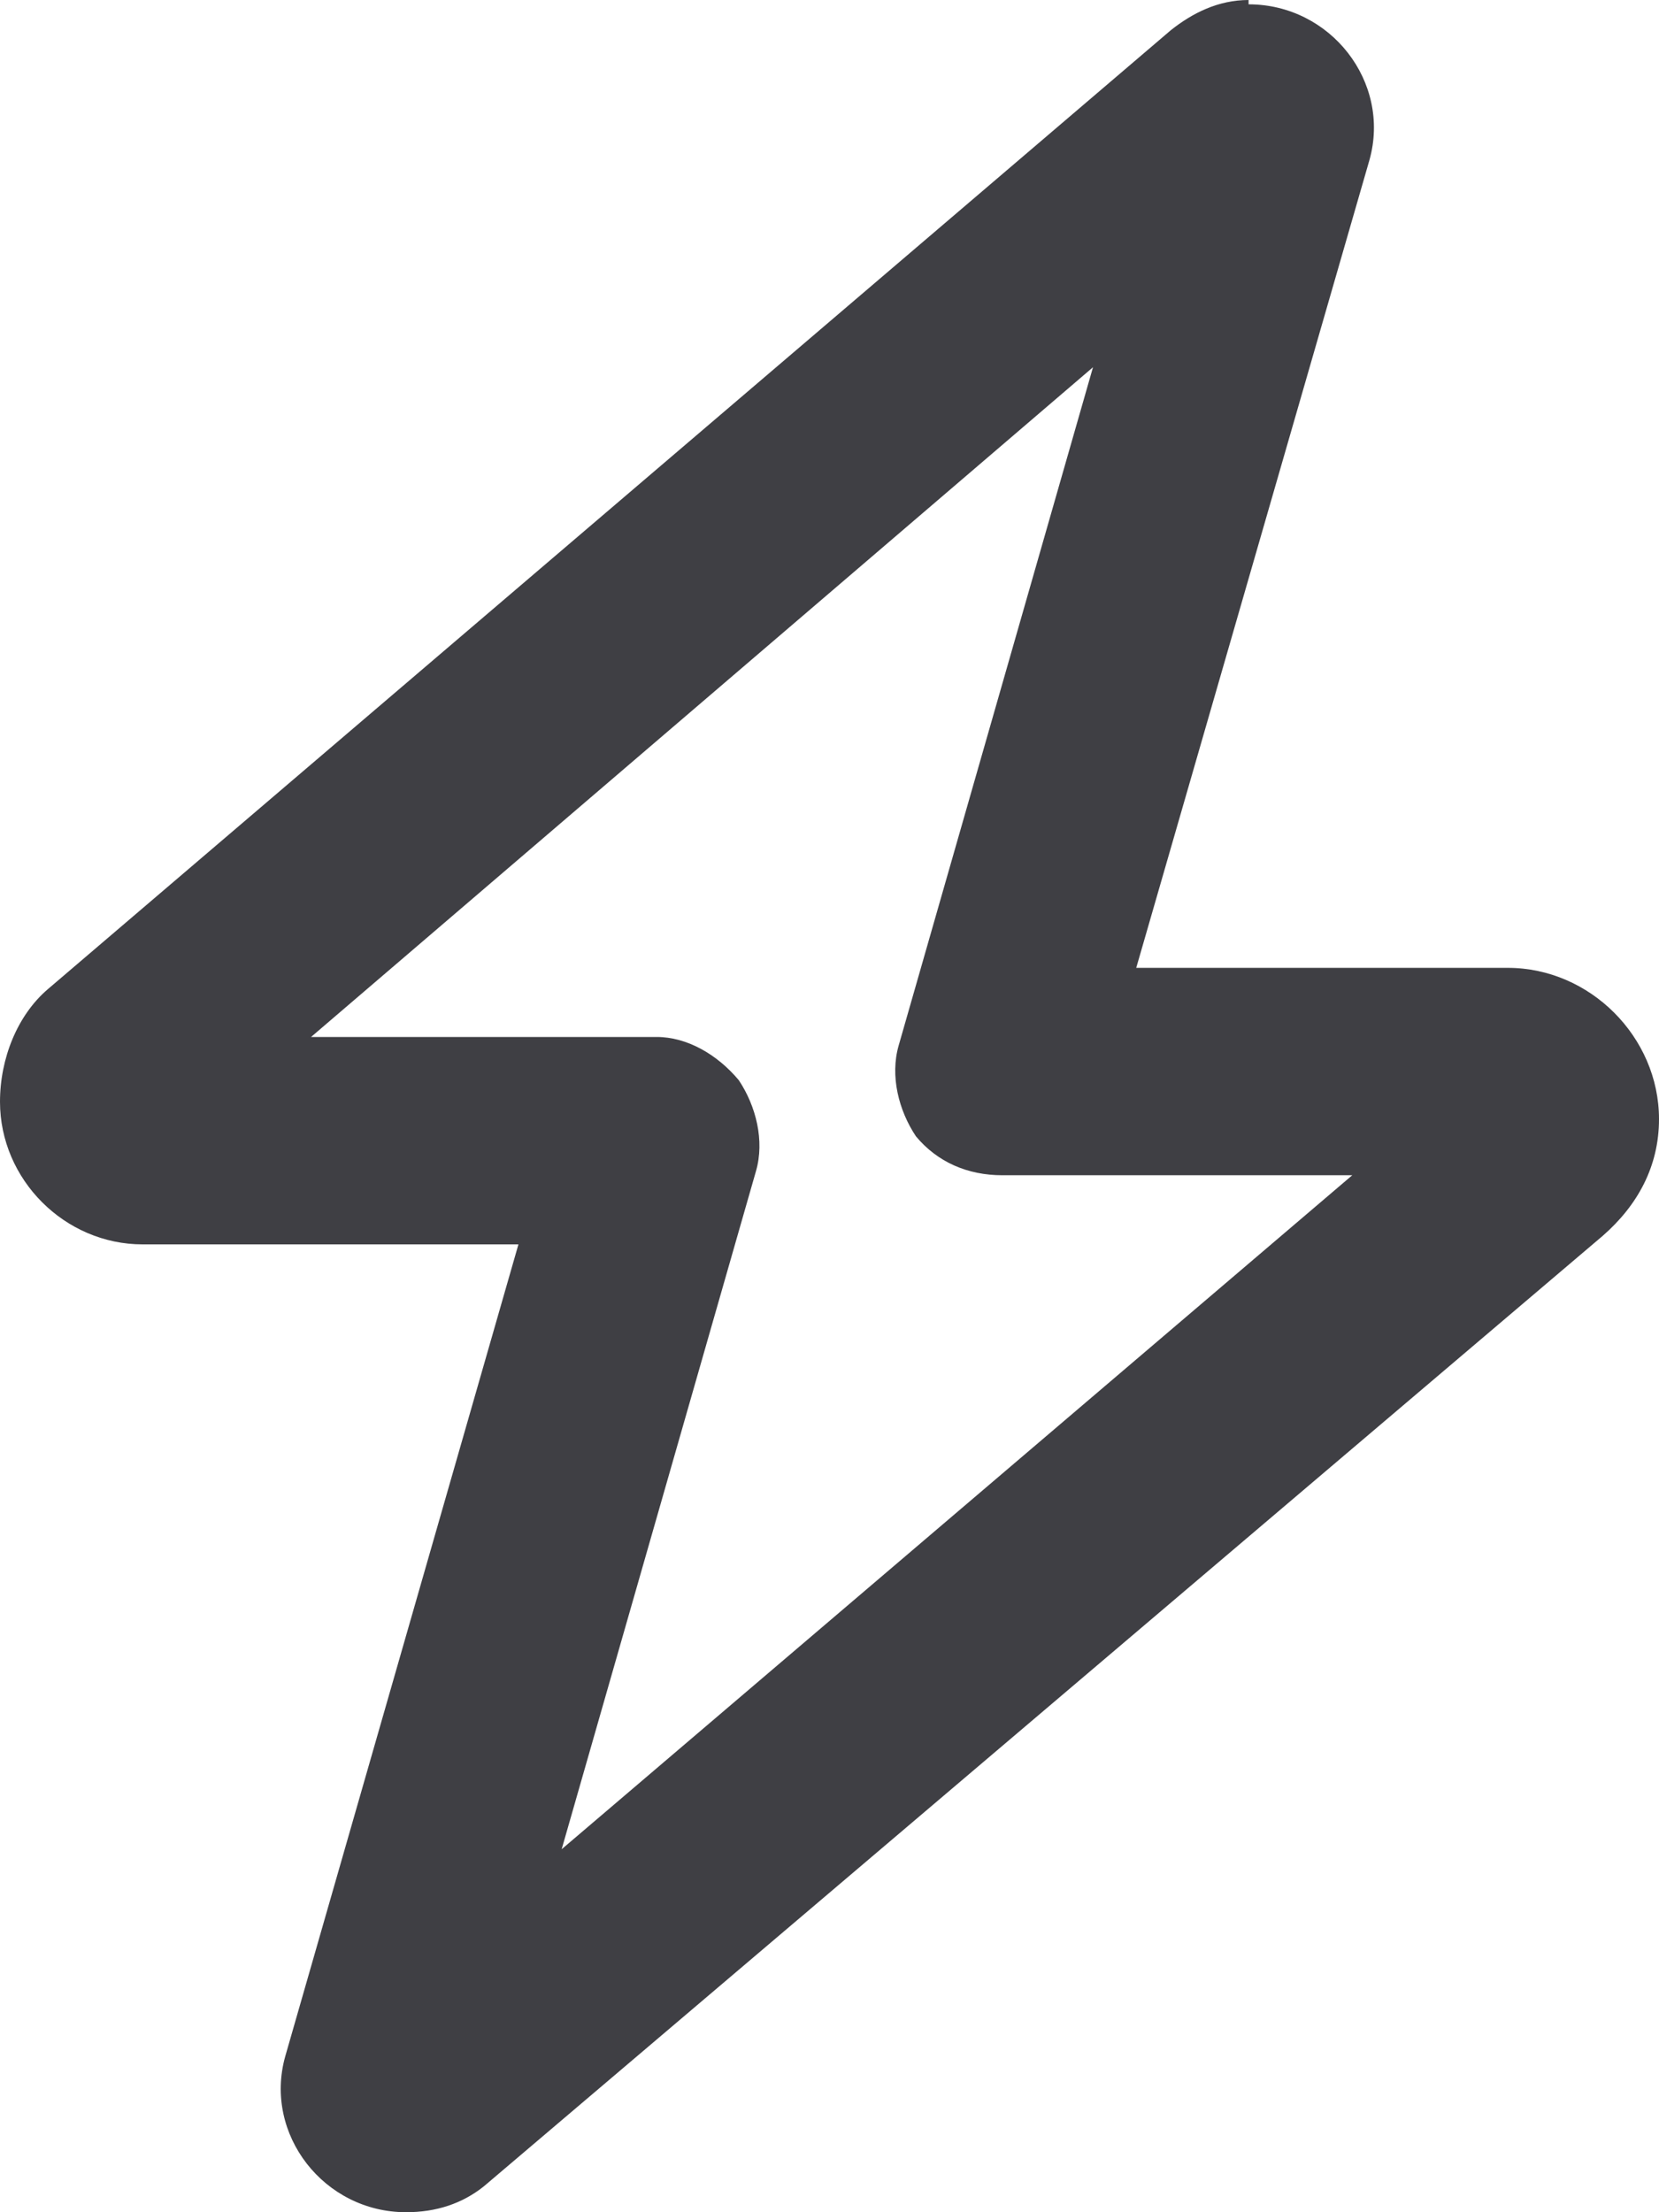
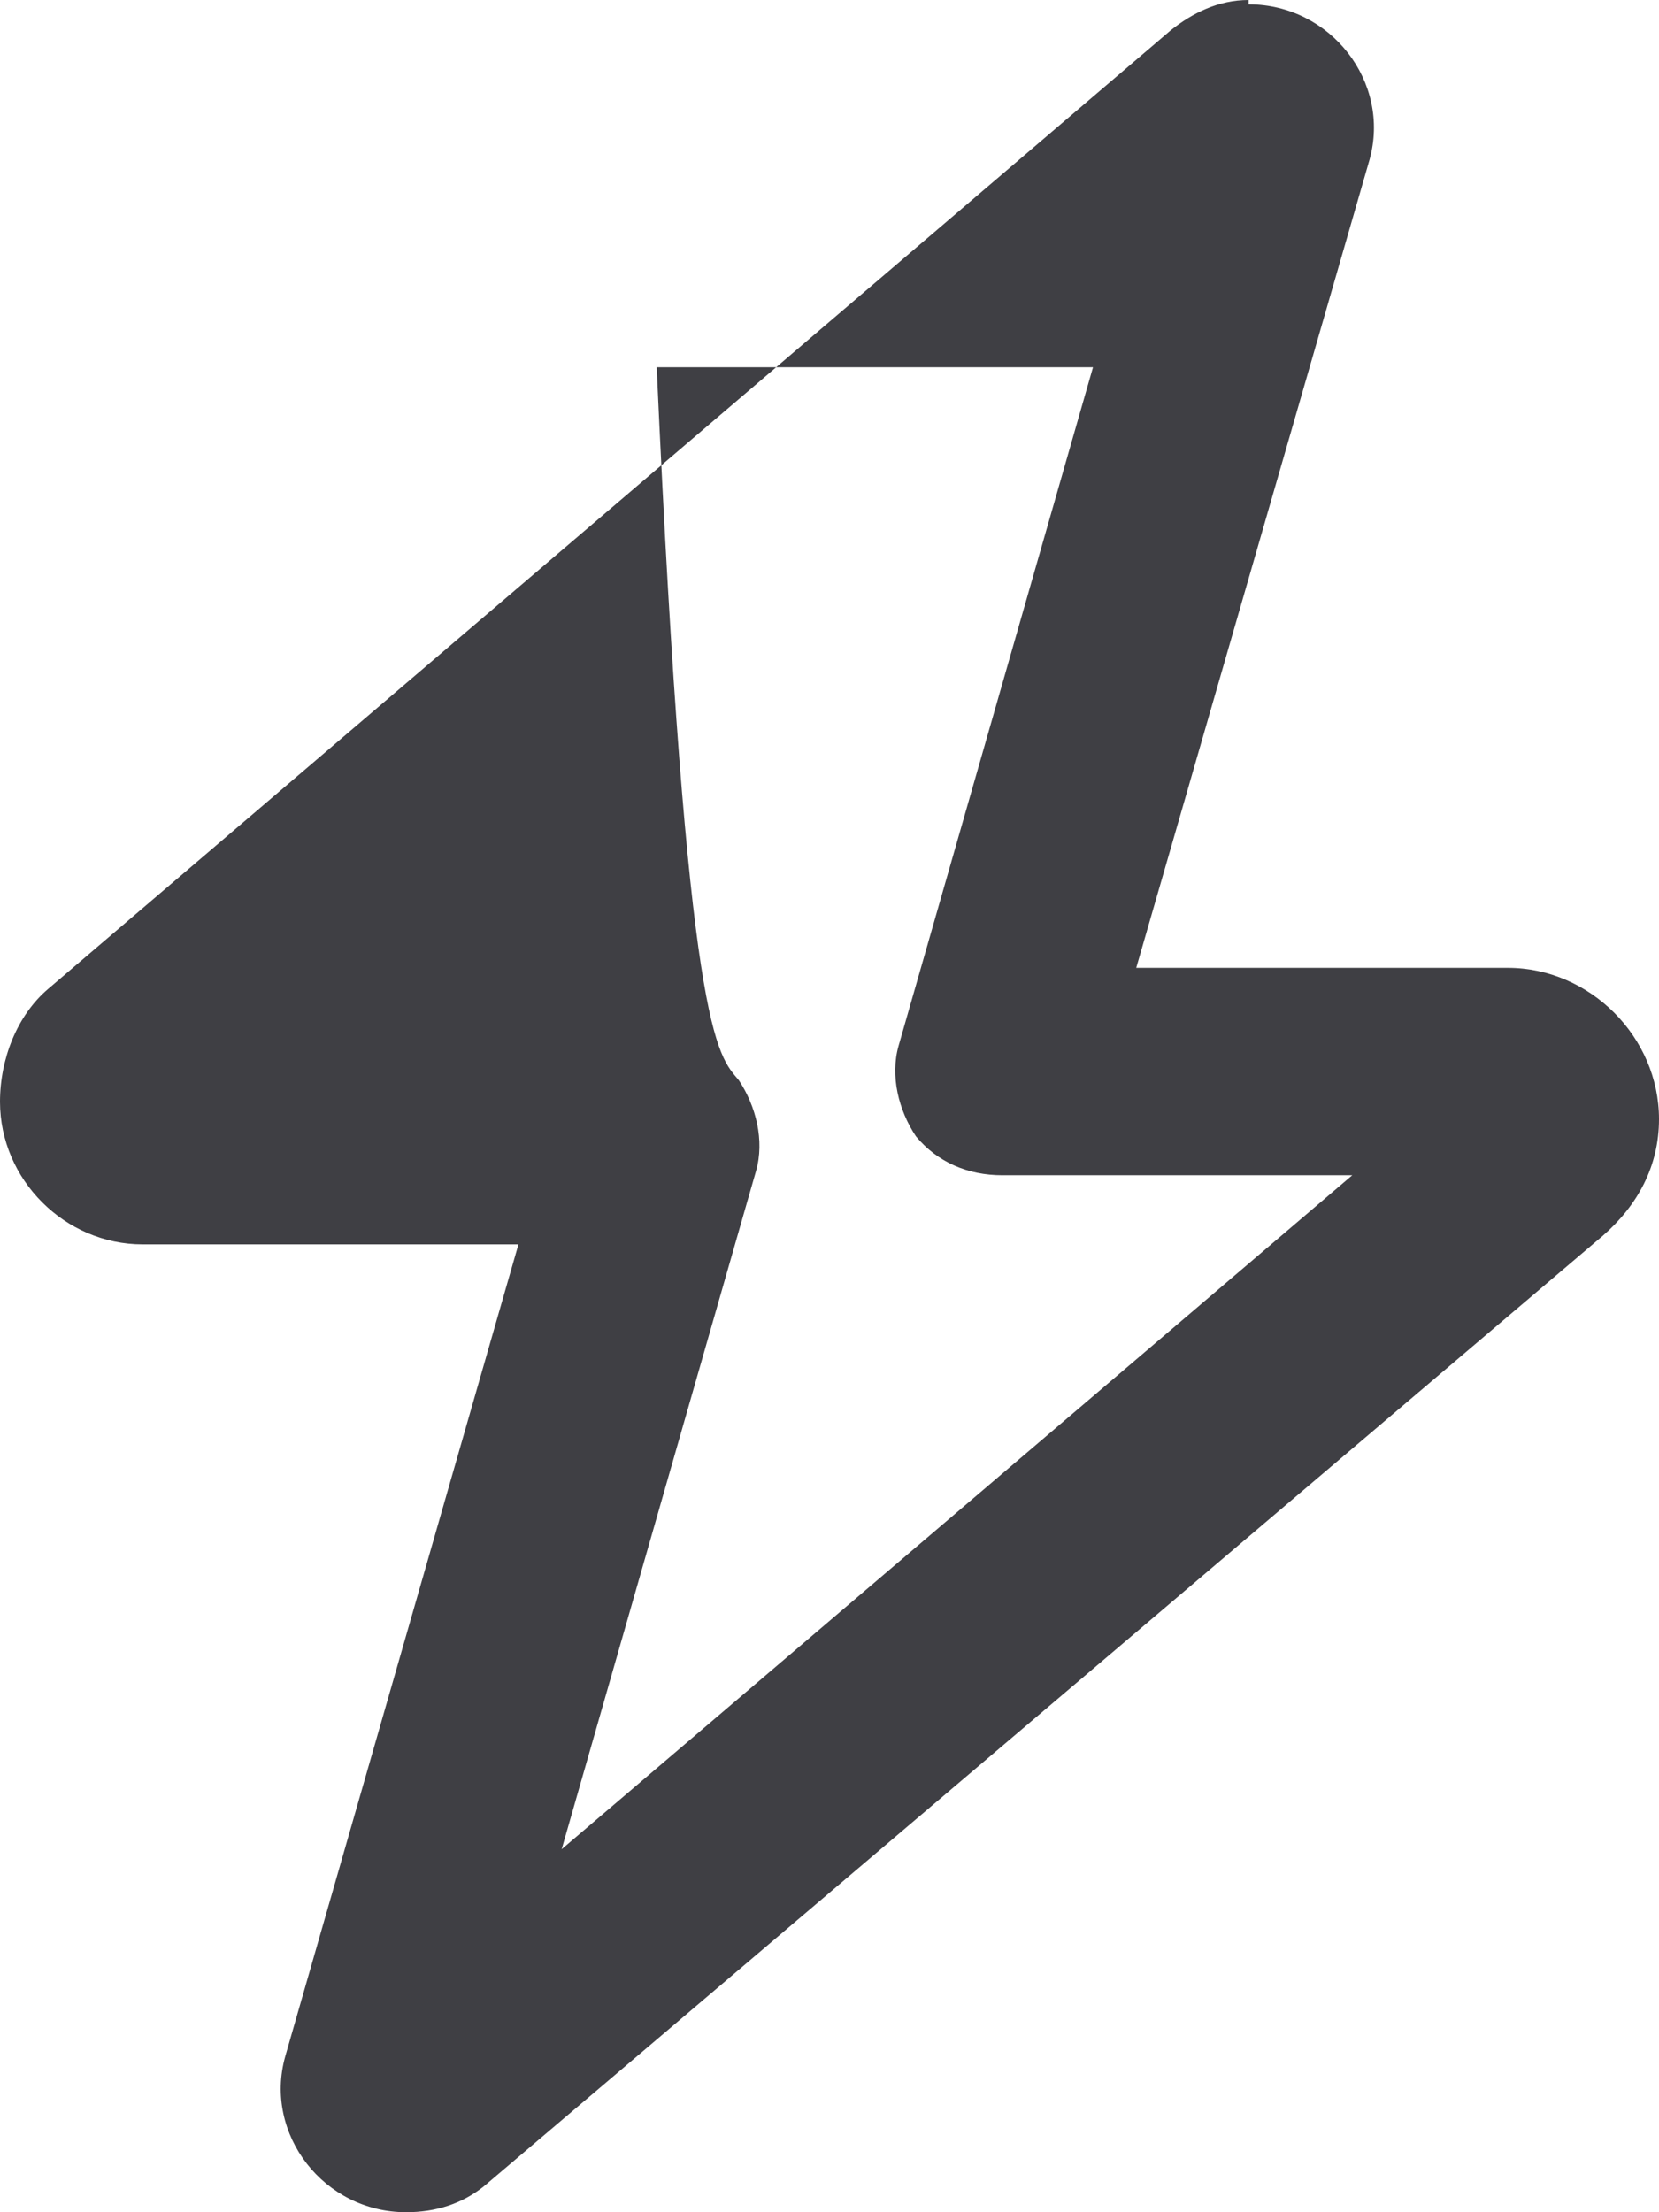
<svg xmlns="http://www.w3.org/2000/svg" width="18" height="24" viewBox="0 0 18 24" fill="none">
-   <path d="M13.547 0.047C14.438 0.047 15.094 0.891 14.859 1.734L12.328 10.5H16.359C17.25 10.5 18 11.25 18 12.141C18 12.656 17.766 13.078 17.391 13.406L5.25 23.719C5.016 23.906 4.734 24 4.406 24C3.516 24 2.859 23.156 3.094 22.312L5.625 13.5H1.547C0.703 13.5 0 12.797 0 11.953C0 11.484 0.188 11.016 0.516 10.734L12.703 0.328C12.938 0.141 13.219 0 13.547 0V0.047ZM11.859 3.984L3.375 11.25H7.125C7.453 11.25 7.781 11.438 8.016 11.719C8.203 12 8.297 12.375 8.203 12.703L6.094 20.062L14.672 12.75H10.875C10.5 12.75 10.172 12.609 9.938 12.328C9.75 12.047 9.656 11.672 9.75 11.344L11.859 3.984Z" fill="#3F3F44" />
+   <path d="M13.547 0.047C14.438 0.047 15.094 0.891 14.859 1.734L12.328 10.5H16.359C17.25 10.5 18 11.25 18 12.141C18 12.656 17.766 13.078 17.391 13.406L5.25 23.719C5.016 23.906 4.734 24 4.406 24C3.516 24 2.859 23.156 3.094 22.312L5.625 13.5H1.547C0.703 13.5 0 12.797 0 11.953C0 11.484 0.188 11.016 0.516 10.734L12.703 0.328C12.938 0.141 13.219 0 13.547 0V0.047ZM11.859 3.984H7.125C7.453 11.25 7.781 11.438 8.016 11.719C8.203 12 8.297 12.375 8.203 12.703L6.094 20.062L14.672 12.75H10.875C10.5 12.75 10.172 12.609 9.938 12.328C9.75 12.047 9.656 11.672 9.75 11.344L11.859 3.984Z" fill="#3F3F44" />
</svg>